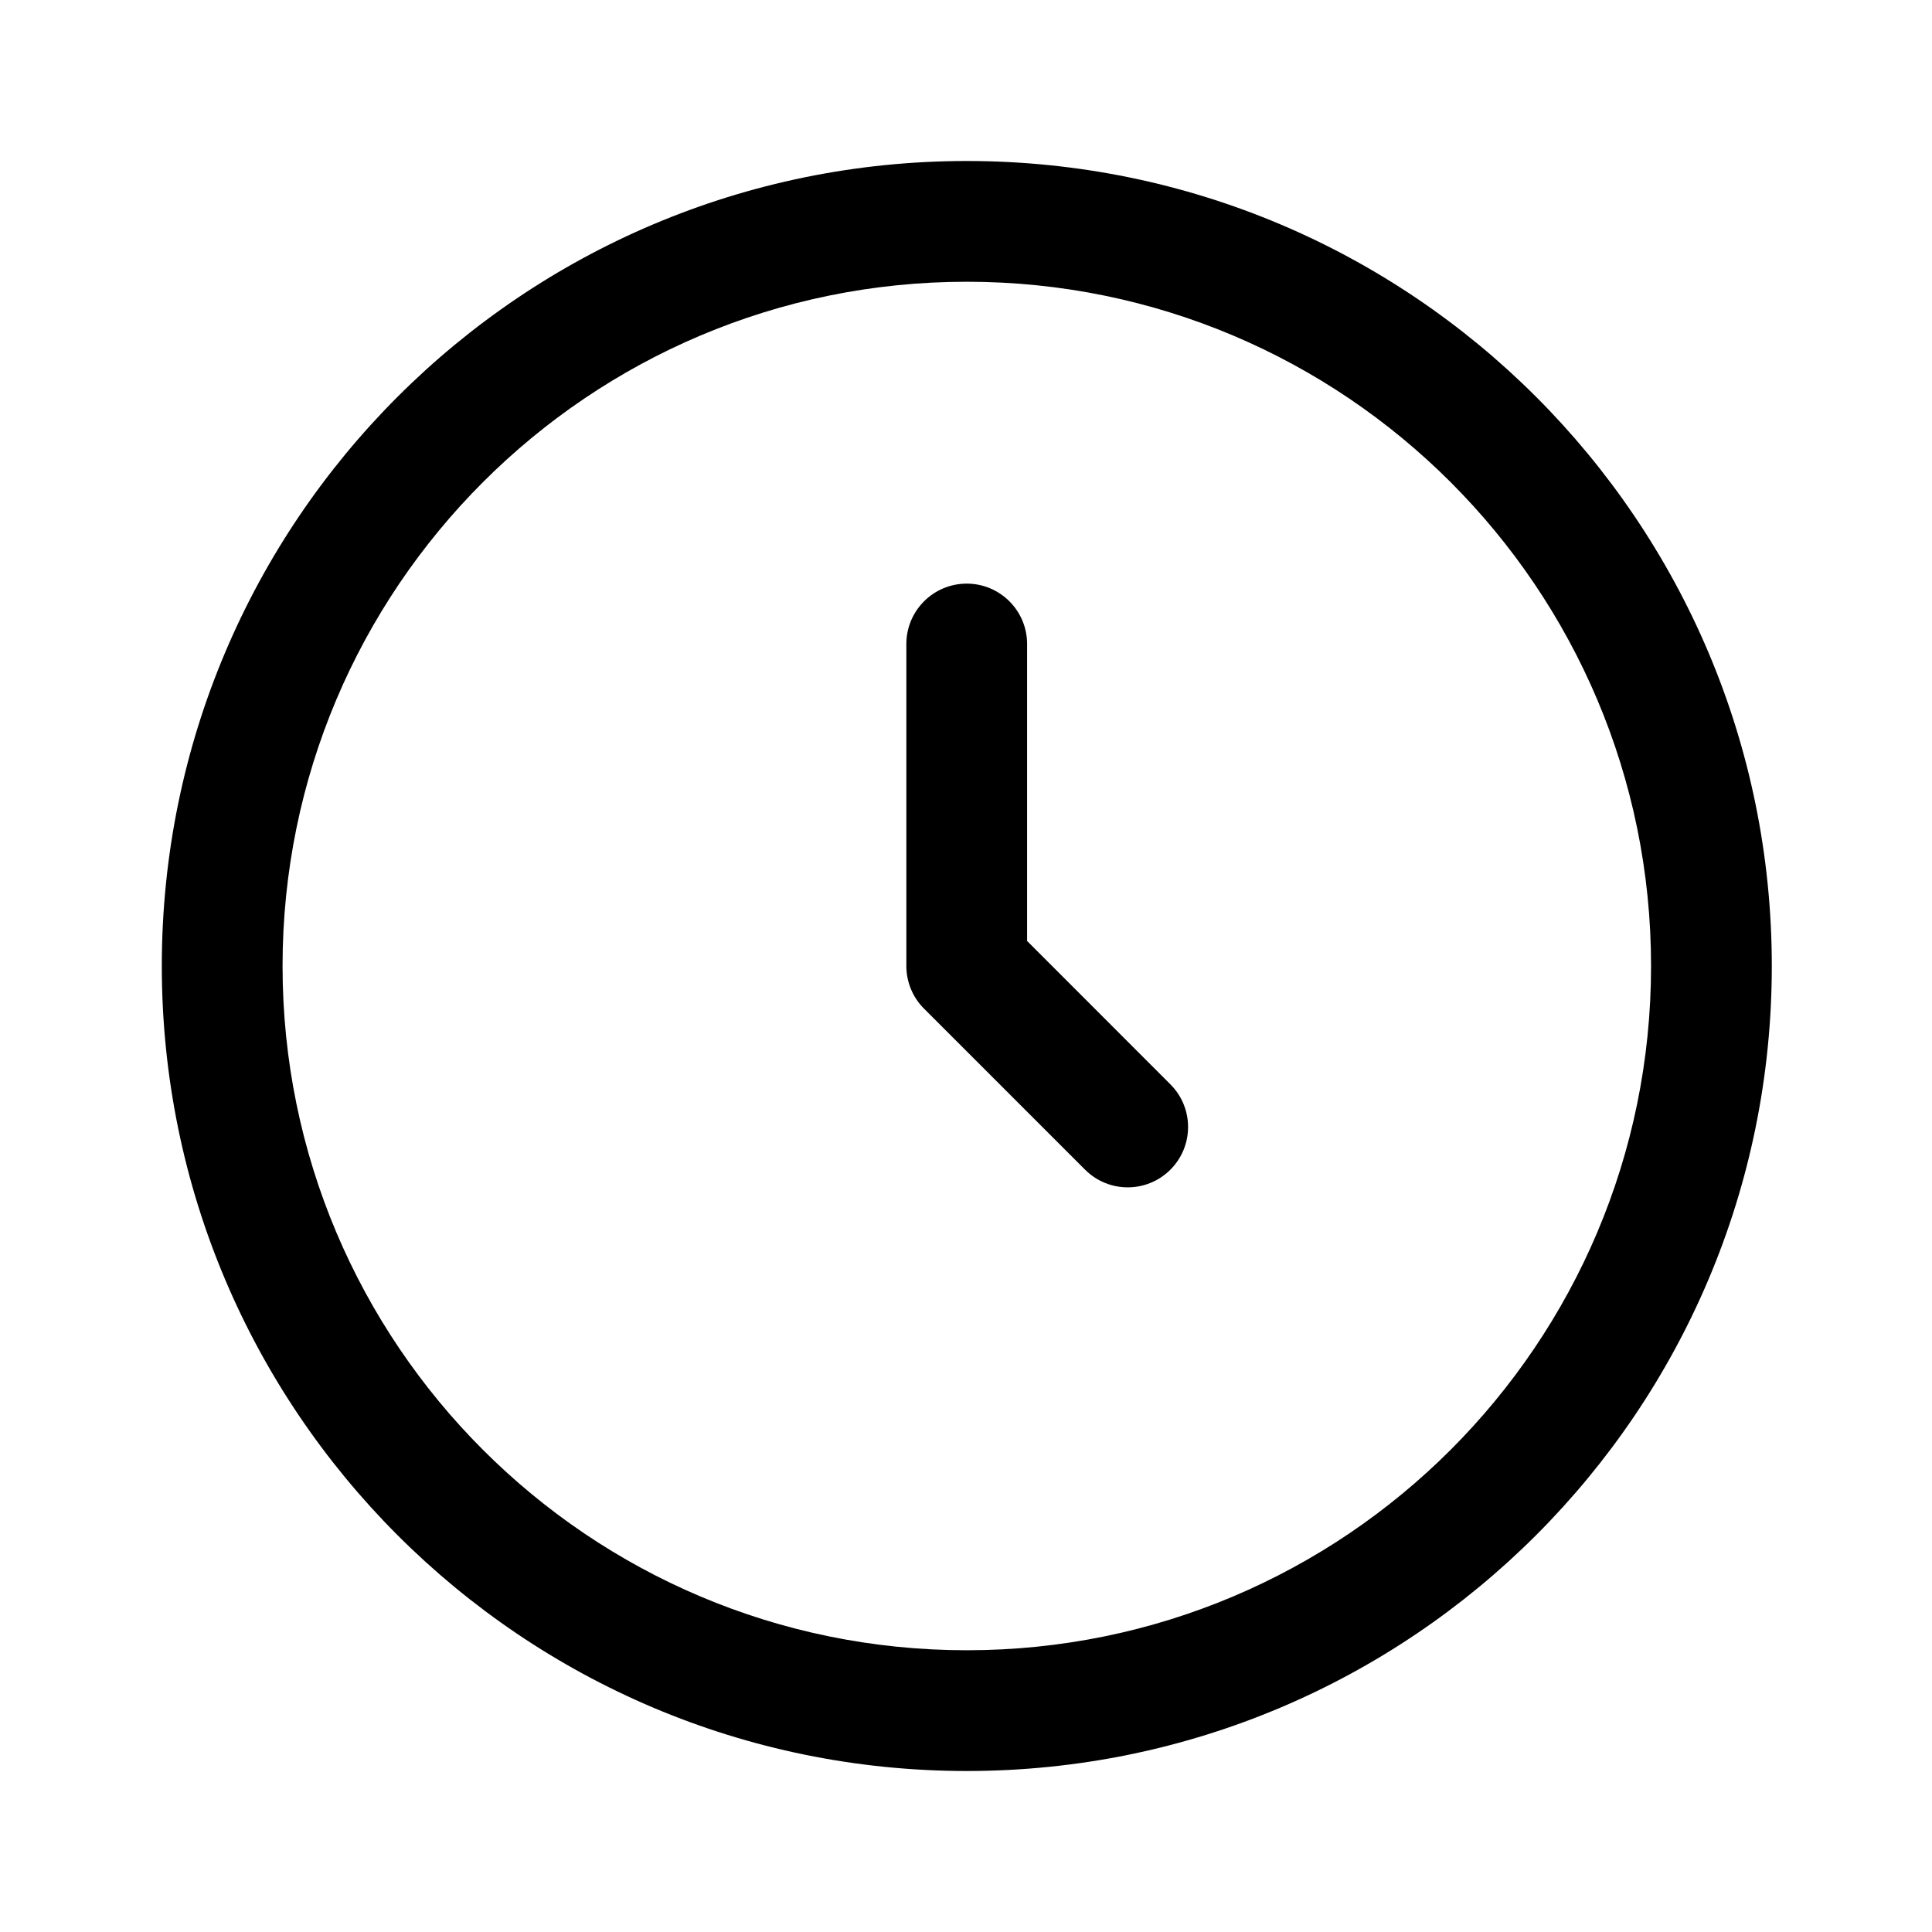
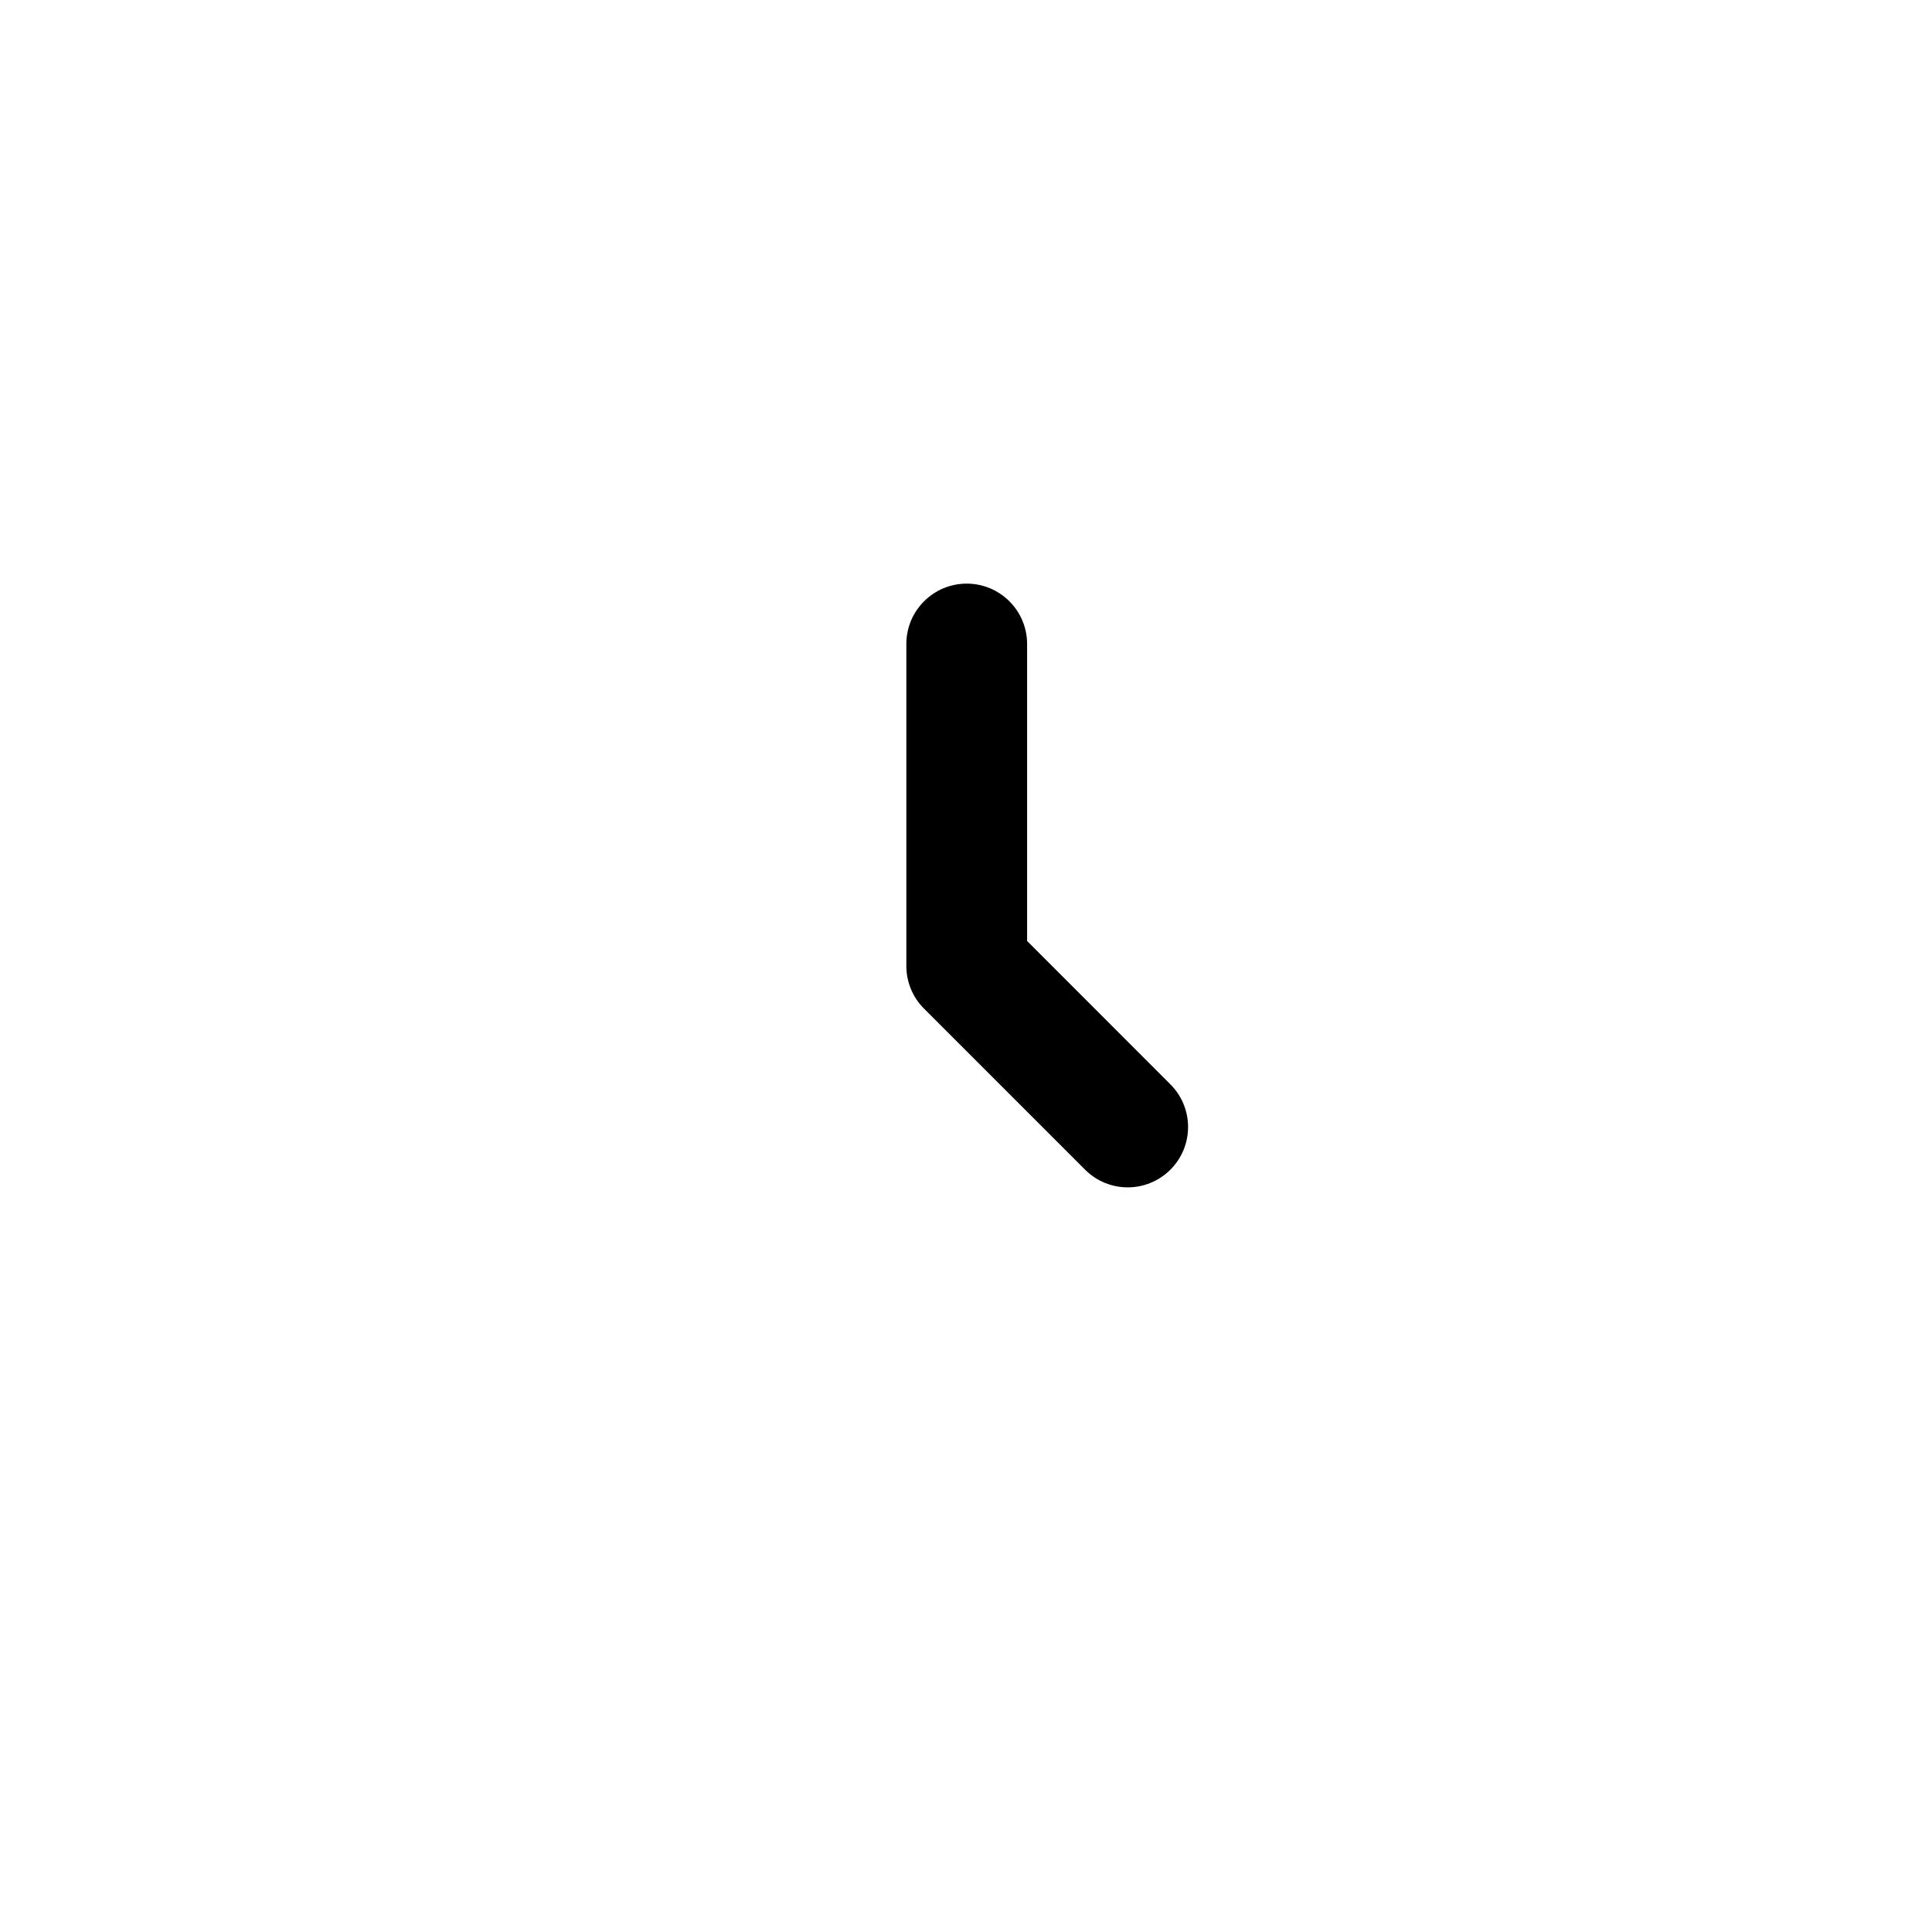
<svg xmlns="http://www.w3.org/2000/svg" width="24" height="24" viewBox="0 0 24 24" fill="none">
-   <path fill-rule="evenodd" clip-rule="evenodd" d="M12.01 20.5C16.704 20.5 20.51 16.694 20.51 12C20.51 7.306 16.704 3.5 12.01 3.5C7.315 3.5 3.51 7.306 3.51 12C3.51 16.694 7.315 20.5 12.01 20.5ZM22.01 12C22.01 17.523 17.533 22 12.01 22C6.487 22 2.01 17.523 2.01 12C2.01 6.477 6.487 2 12.01 2C17.533 2 22.01 6.477 22.01 12Z" fill="#000000" />
  <path fill-rule="evenodd" clip-rule="evenodd" d="M12.009 7.25C12.423 7.25 12.759 7.586 12.759 8V11.689L14.539 13.47C14.832 13.763 14.832 14.237 14.539 14.53C14.246 14.823 13.772 14.823 13.479 14.53L11.479 12.53C11.338 12.39 11.259 12.199 11.259 12V8C11.259 7.586 11.595 7.25 12.009 7.25Z" fill="#000000" />
</svg>